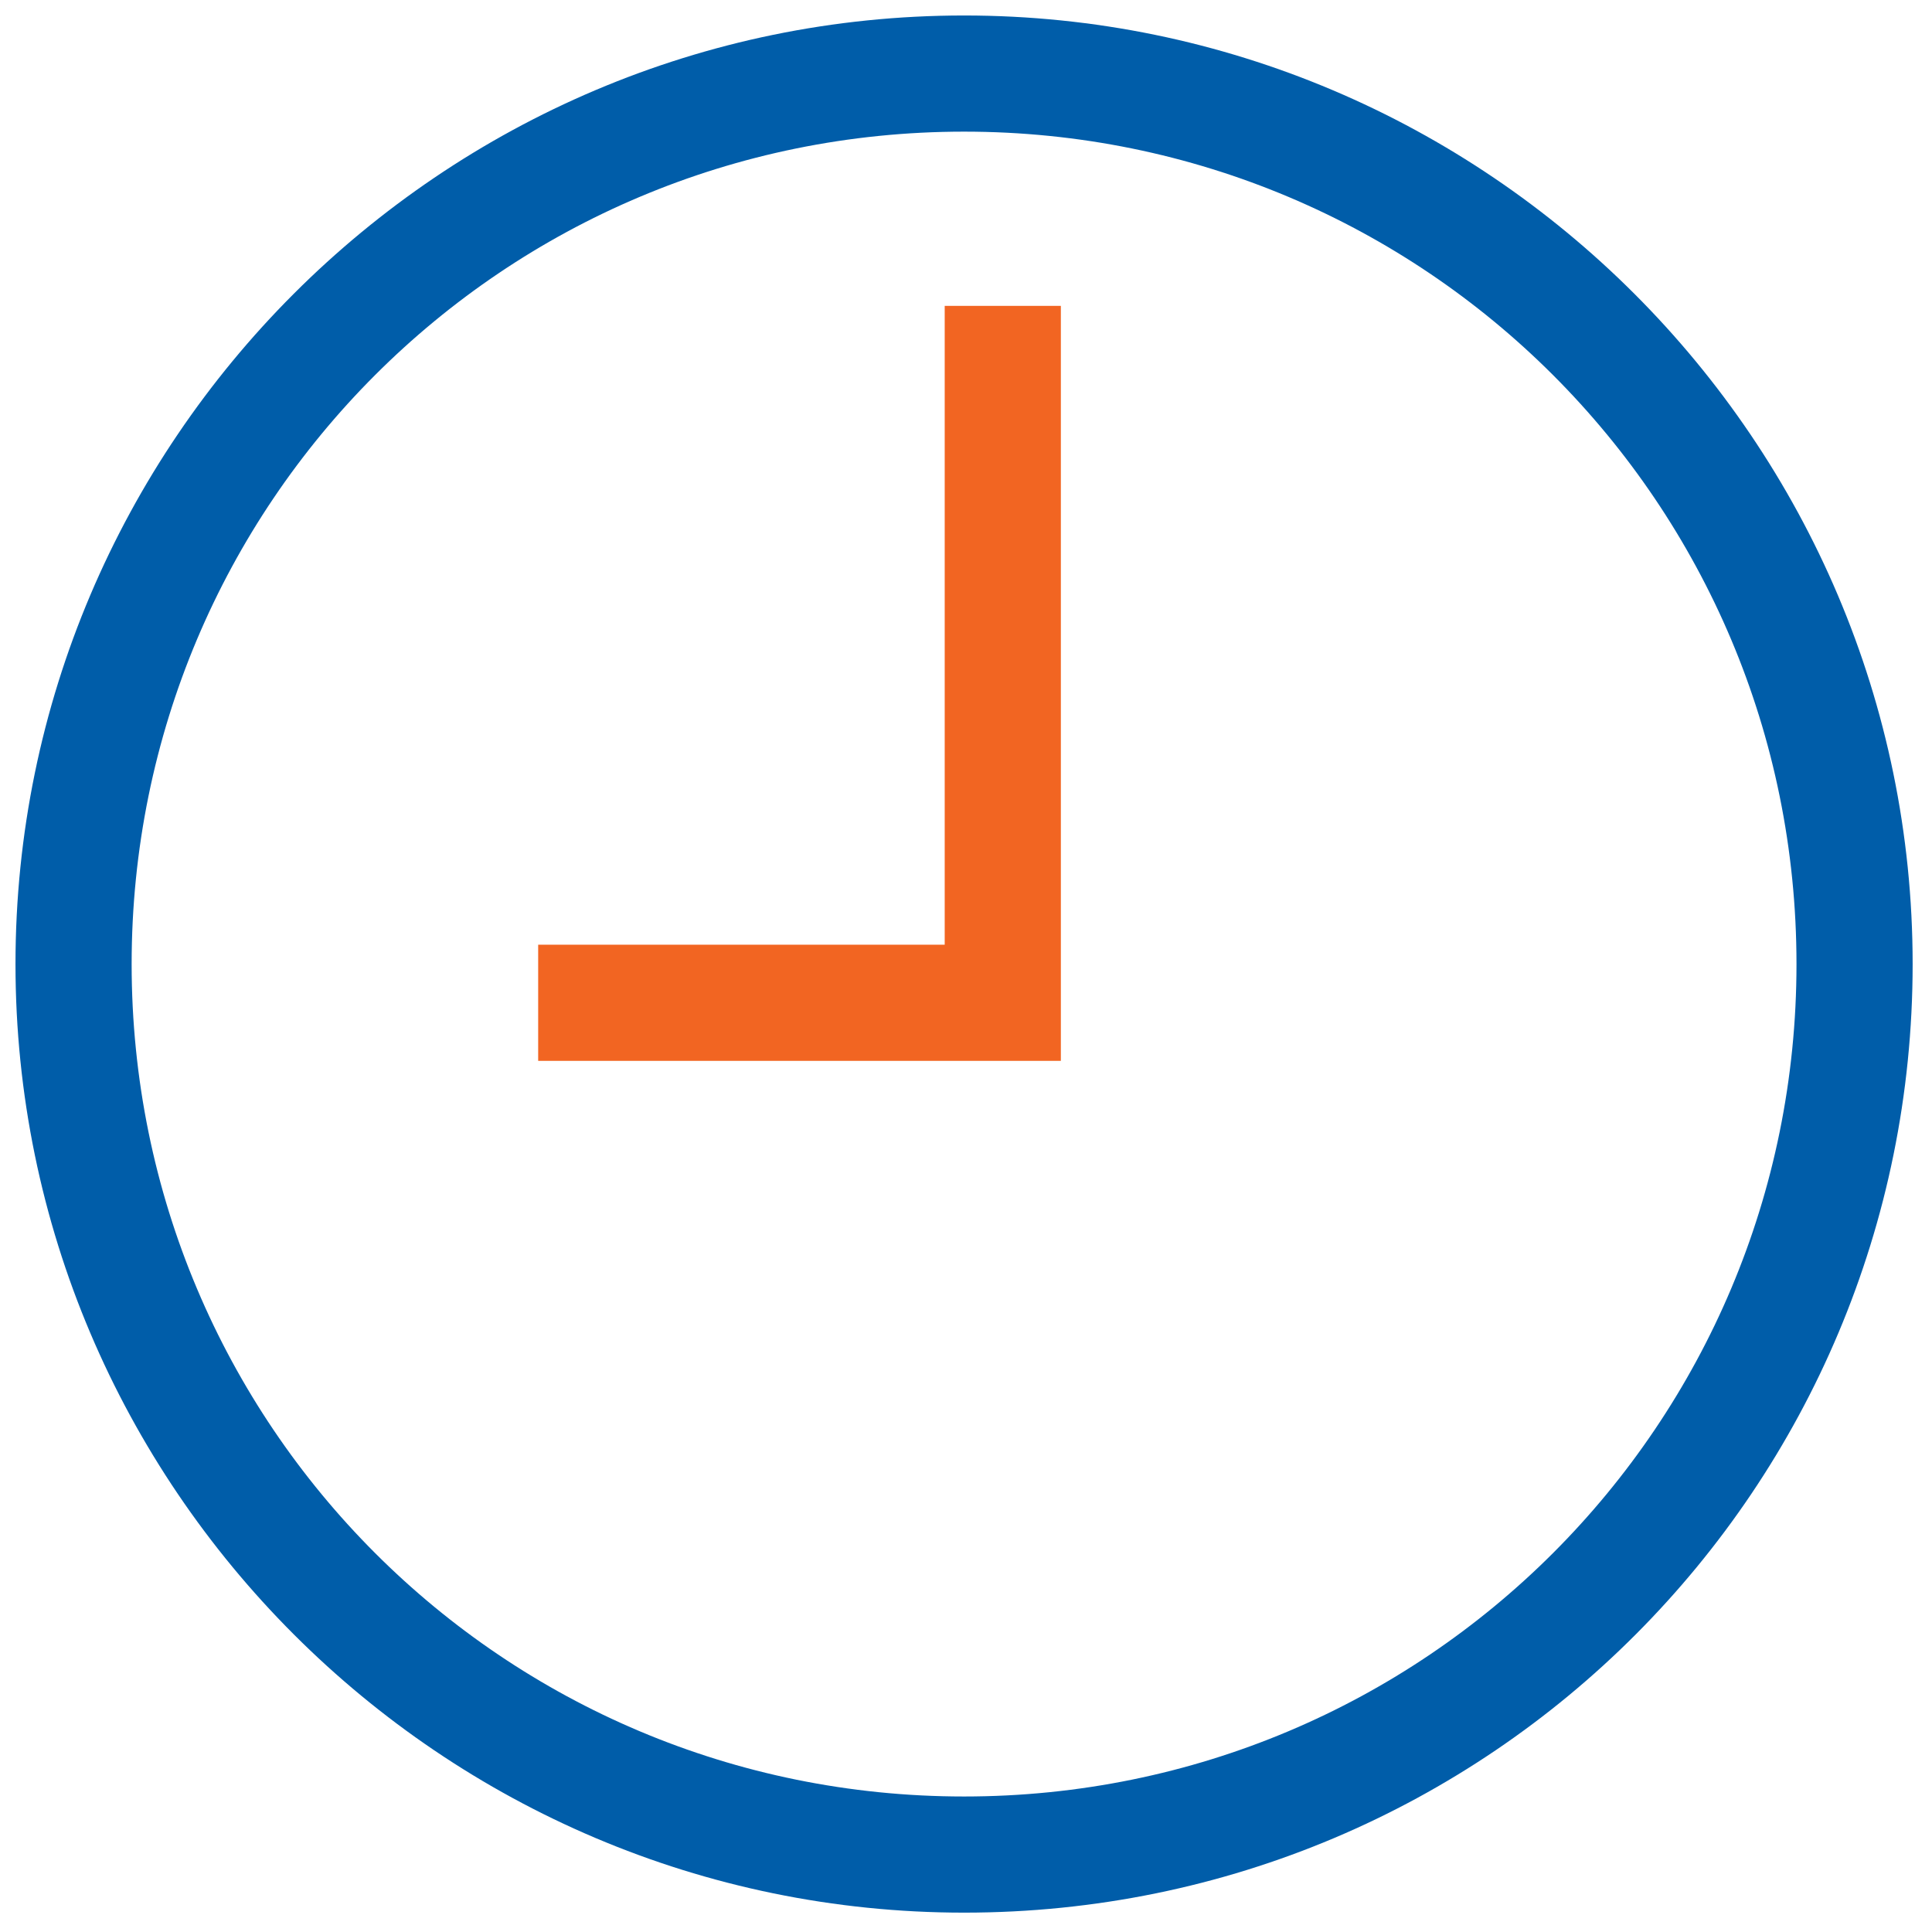
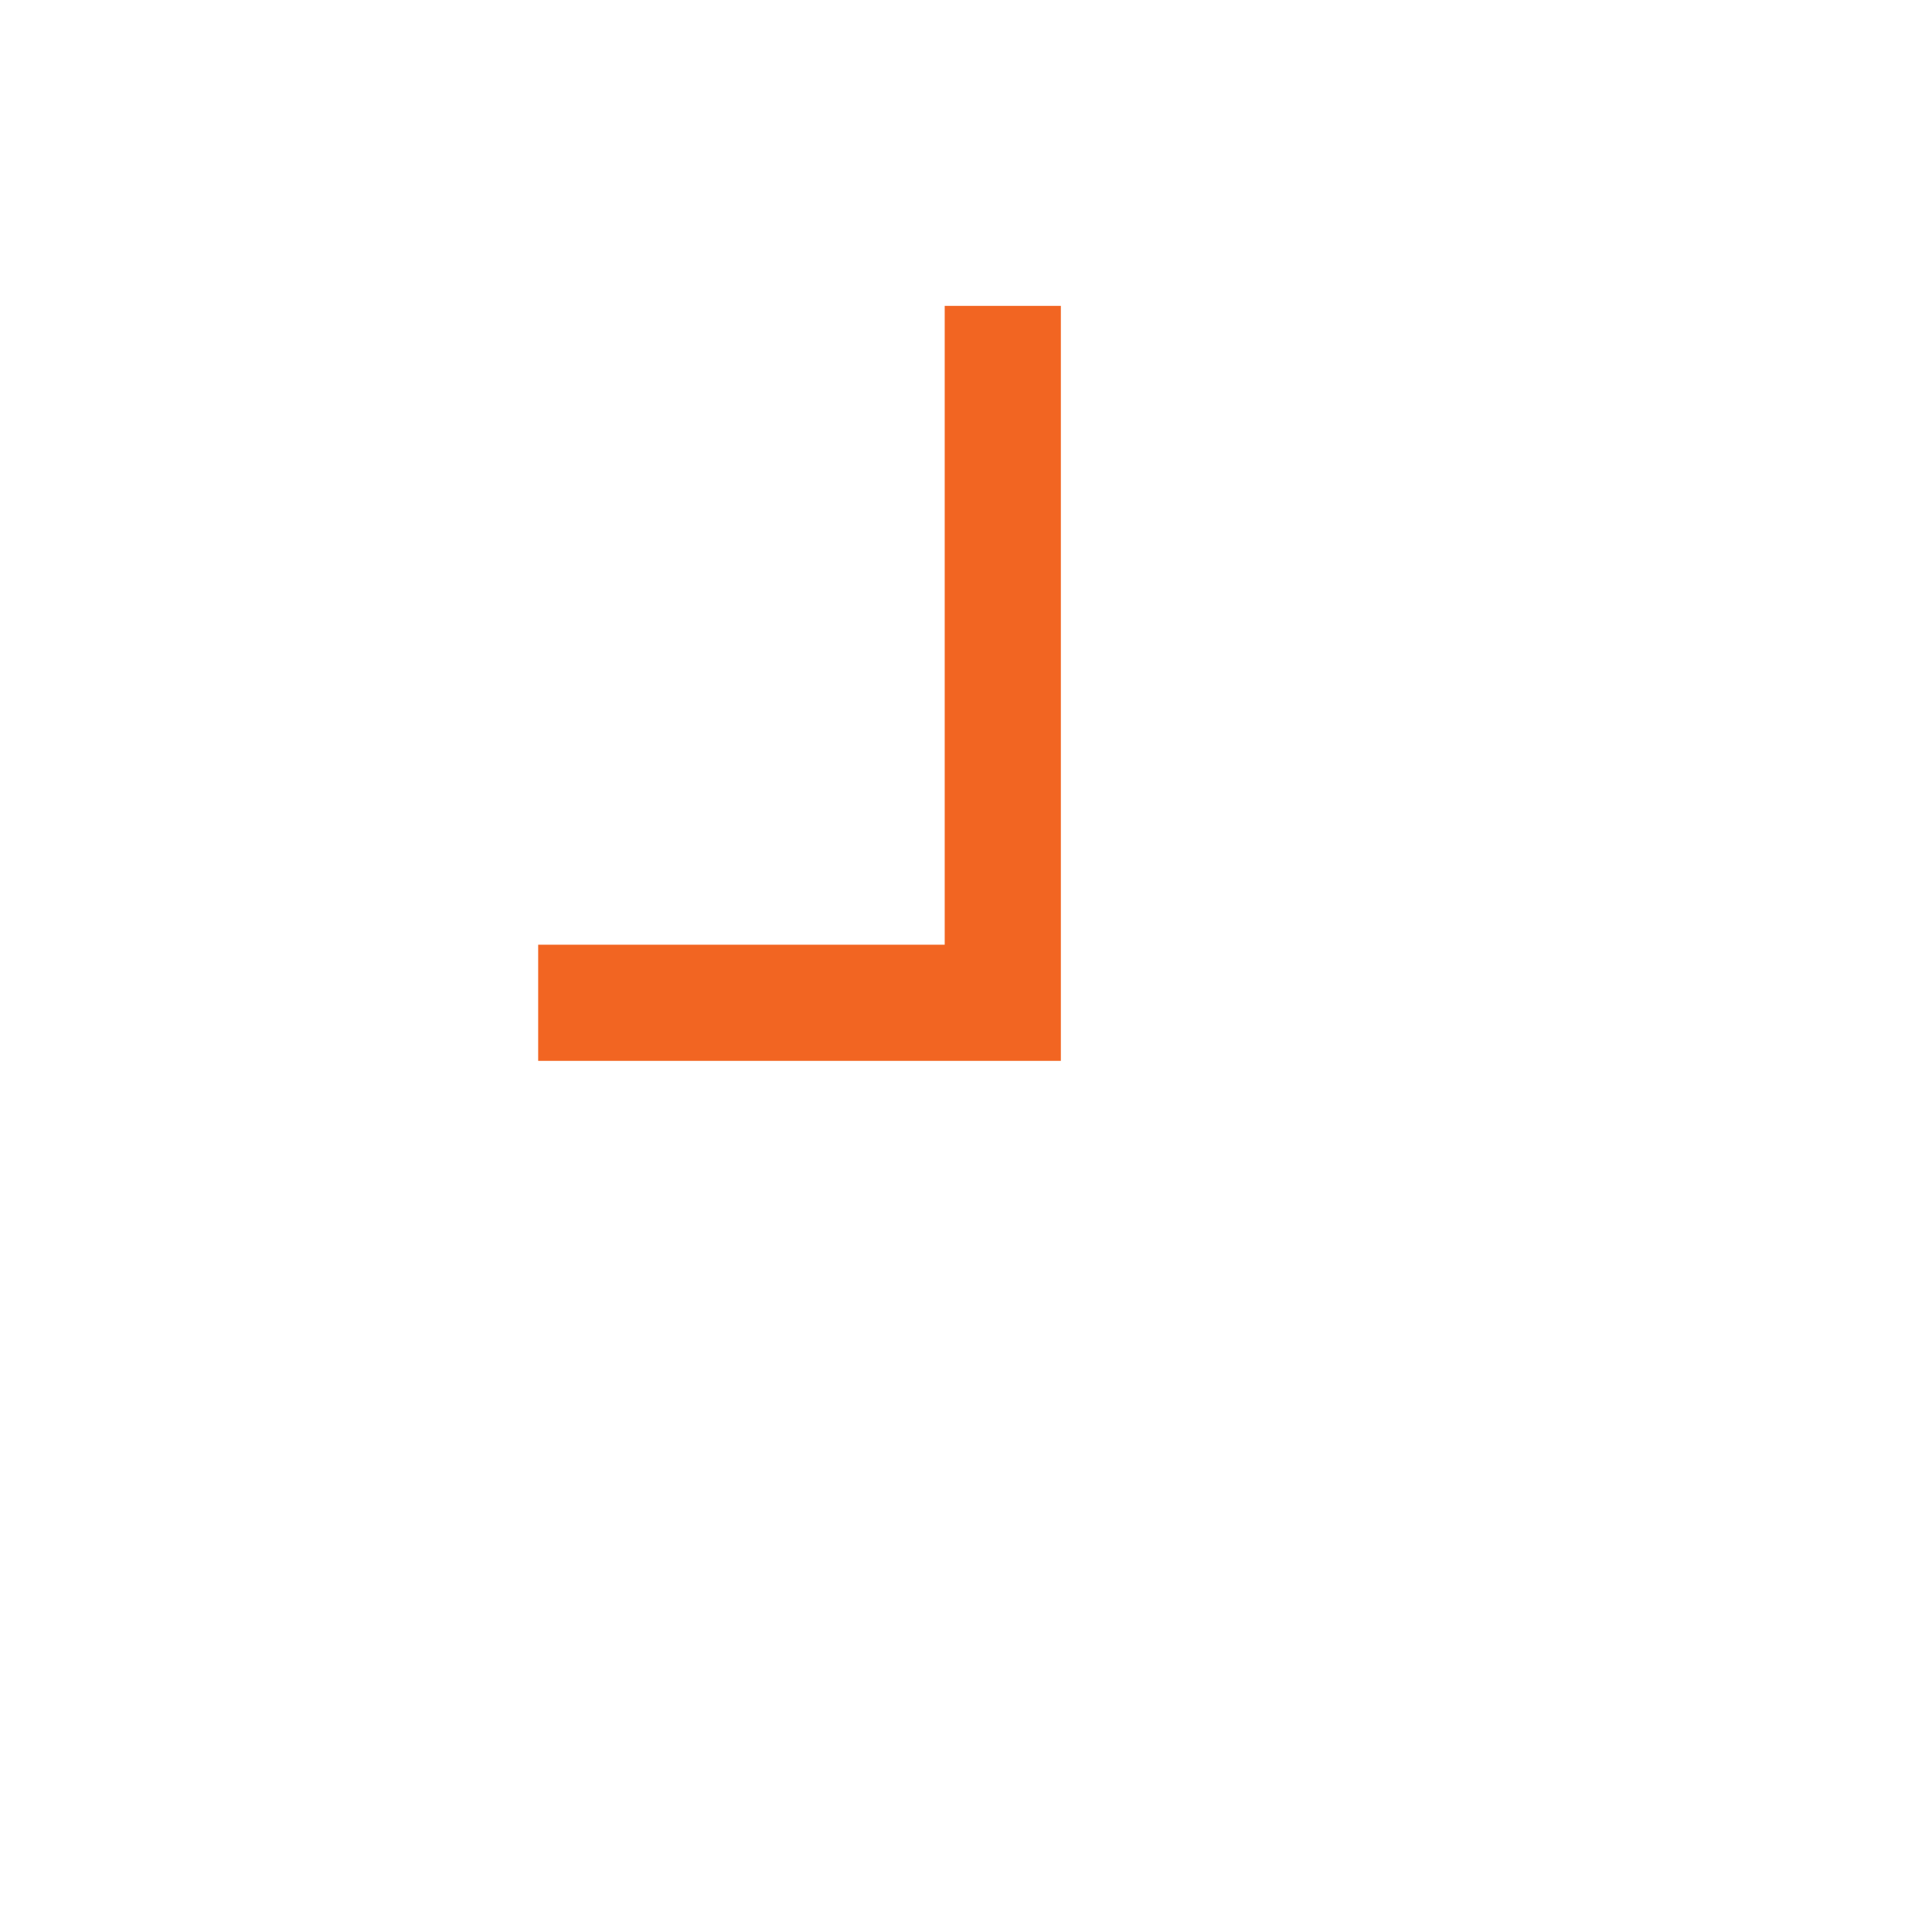
<svg xmlns="http://www.w3.org/2000/svg" version="1.1" id="Layer_1" x="0px" y="0px" viewBox="0 0 49.9 49.9" style="enable-background:new 0 0 49.9 49.9;" xml:space="preserve">
  <style type="text/css">
	.st0{fill:#005DA9;}
	.st1{fill:#F26522;}
</style>
  <g id="Clock_00000008849056418607972740000002823852865405775494_">
    <g>
-       <path class="st0" d="M24.9,49.4c-13.5,0-24.5-11-24.5-24.5s11-24.5,24.5-24.5s24.5,11,24.5,24.5S38.5,49.4,24.9,49.4z M24.9,3.4    c-11.9,0-21.5,9.6-21.5,21.5s9.6,21.5,21.5,21.5s21.5-9.6,21.5-21.5S36.8,3.4,24.9,3.4z" />
-     </g>
+       </g>
    <g>
      <polygon class="st1" points="27.4,27.4 13.9,27.4 13.9,24.4 24.4,24.4 24.4,7.9 27.4,7.9   " />
    </g>
  </g>
</svg>